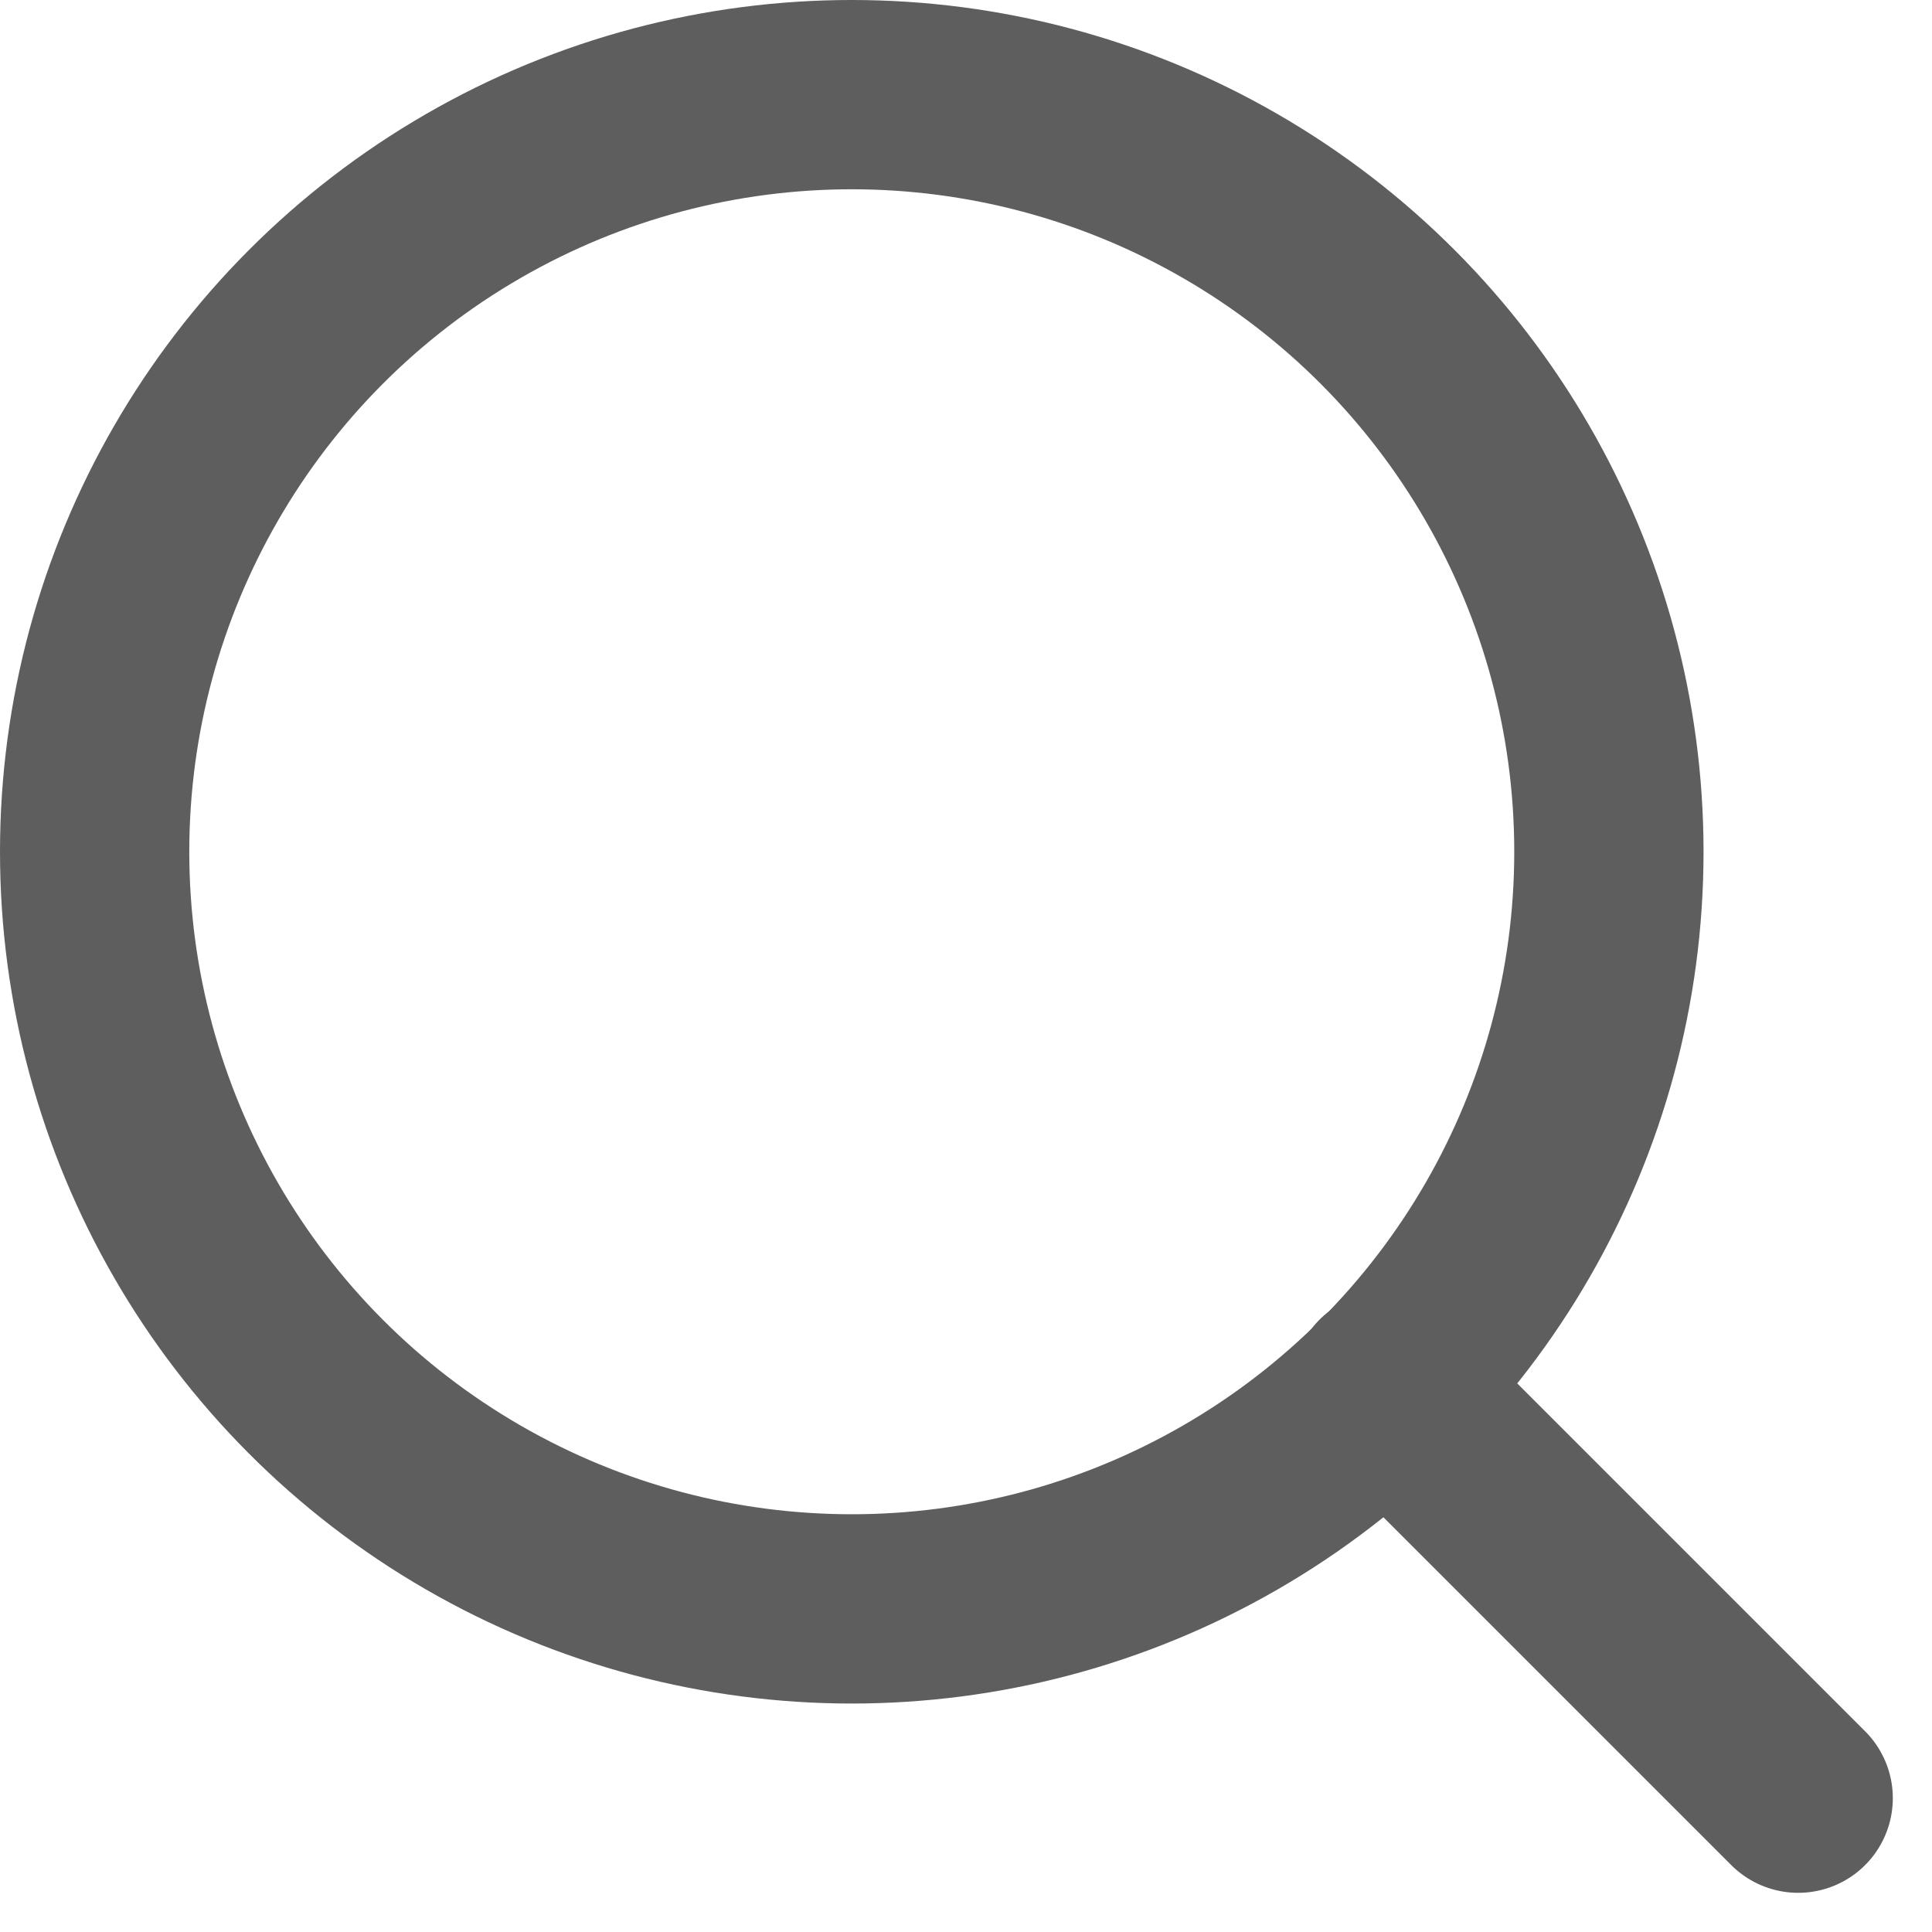
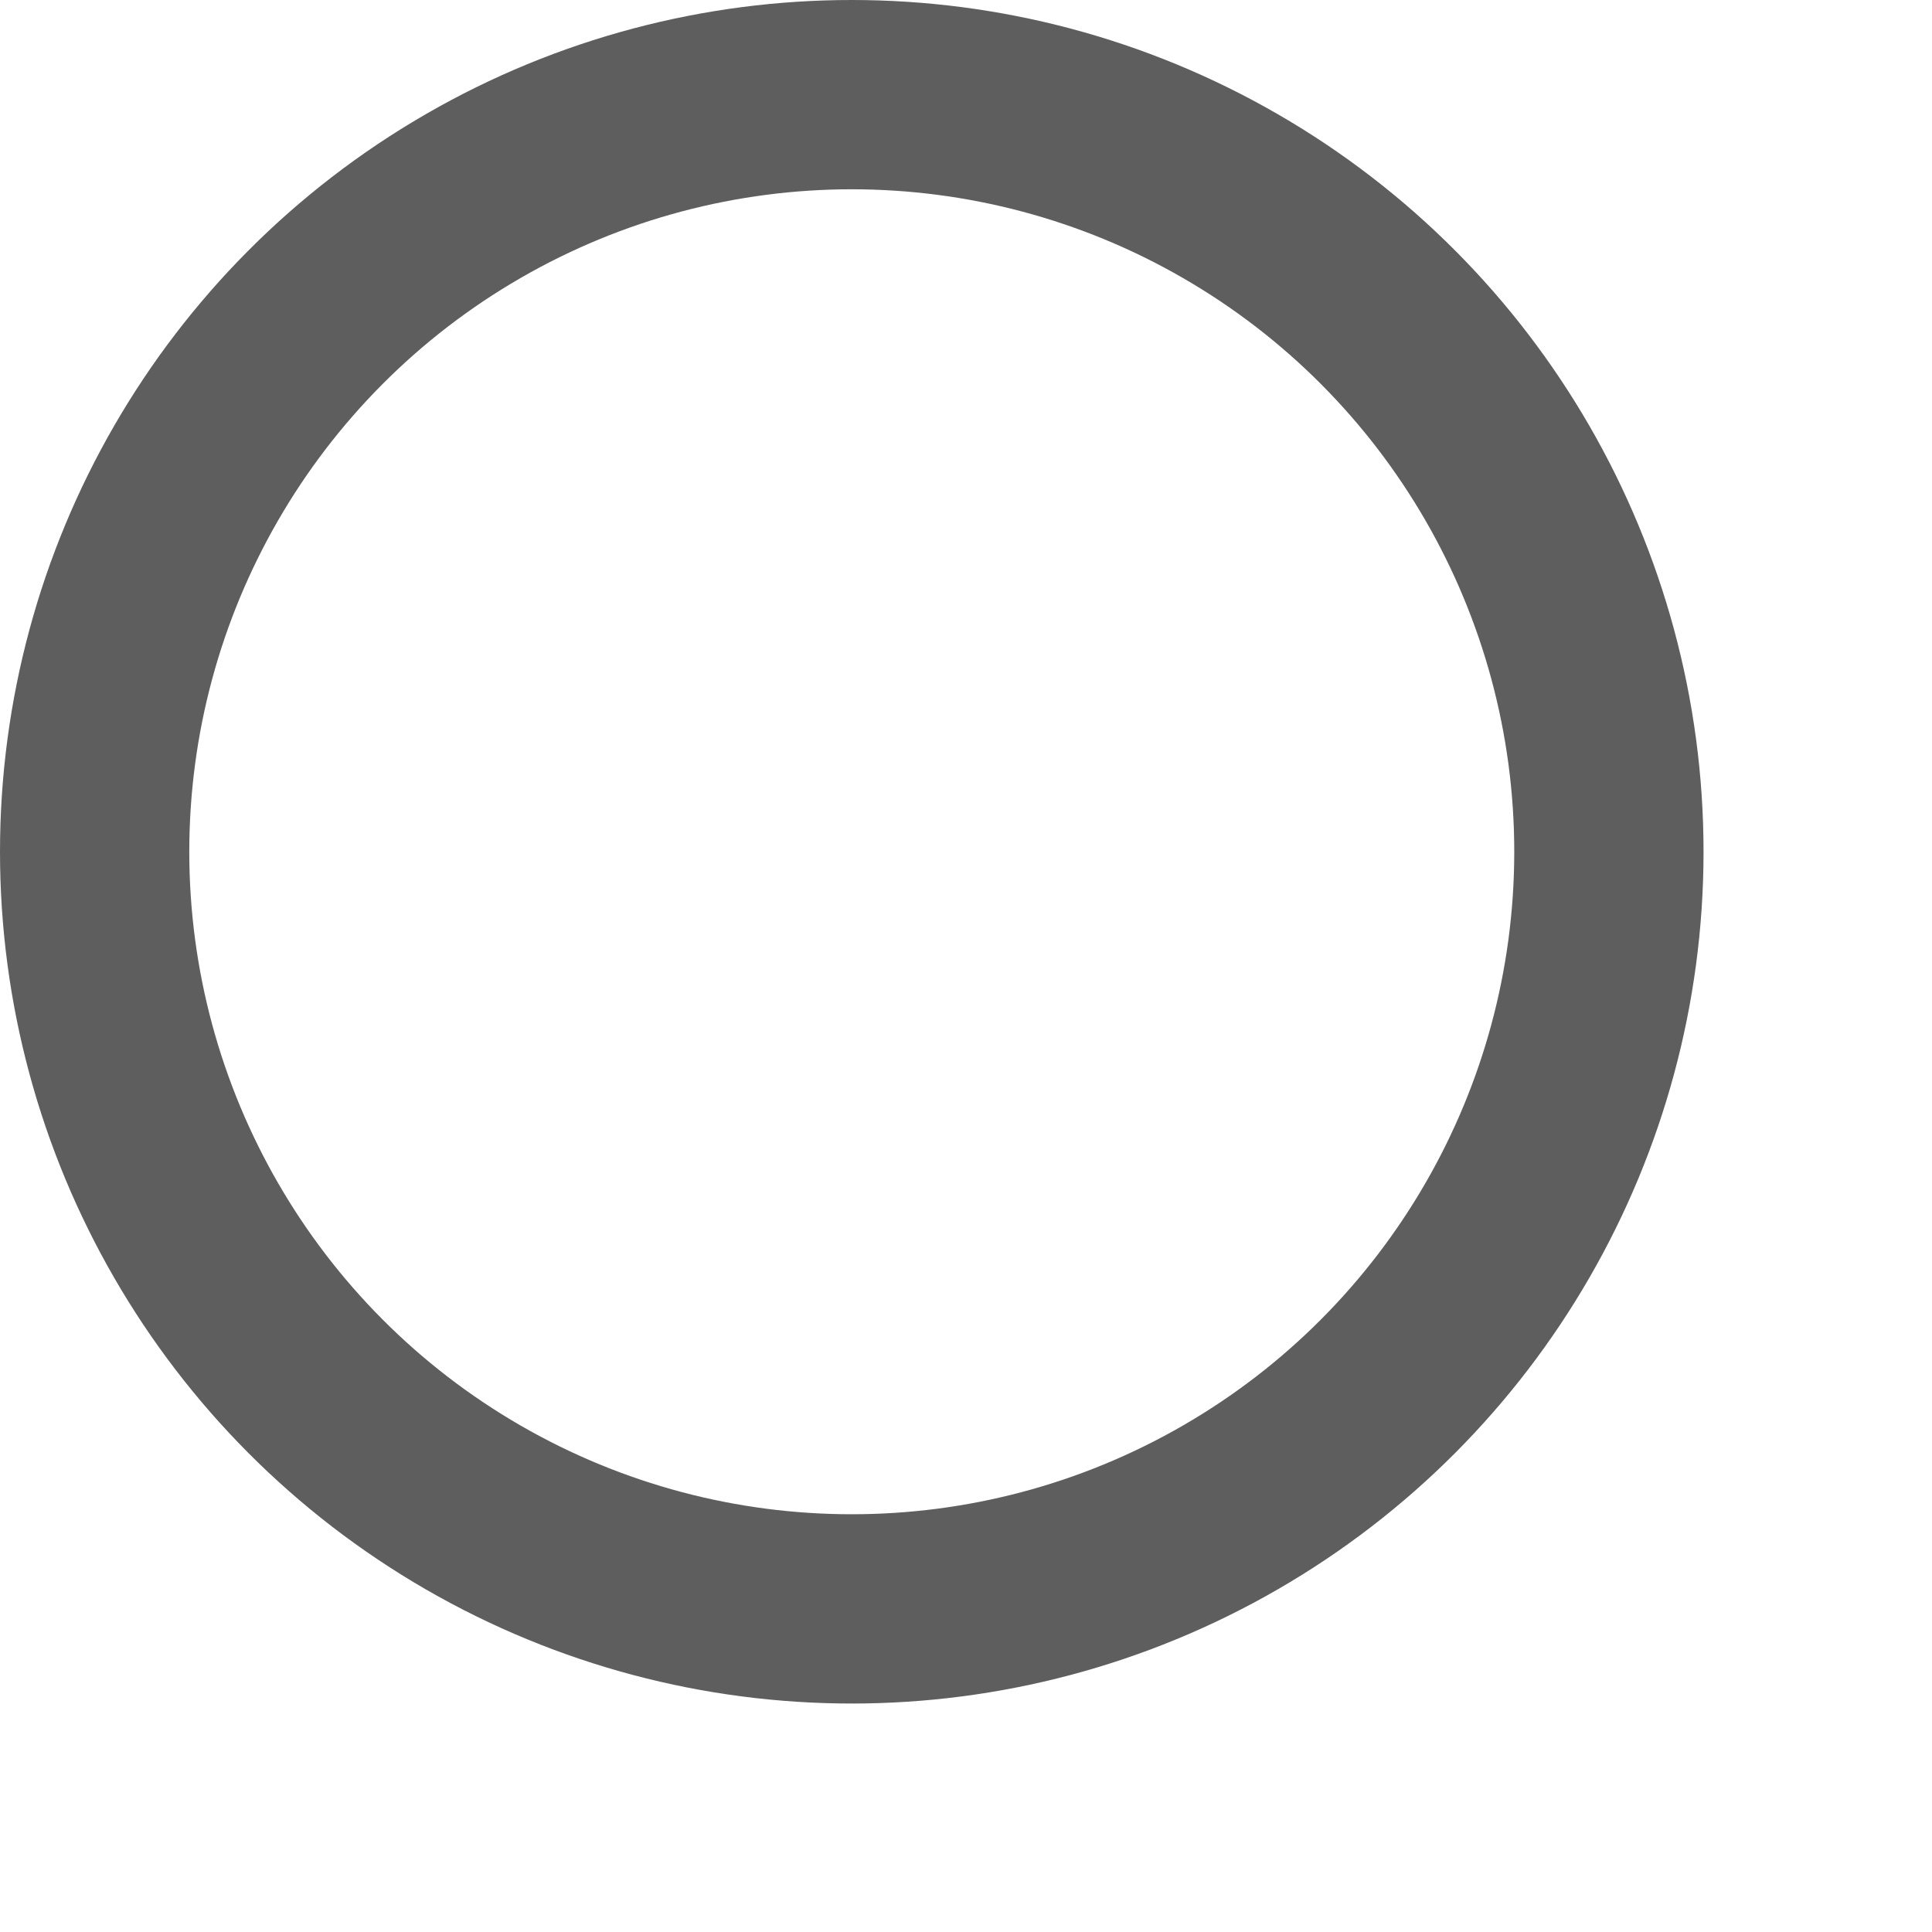
<svg xmlns="http://www.w3.org/2000/svg" height="20.414" viewBox="0 0 20.414 20.414" width="20.414">
  <g fill="none" stroke="#5f5e5e" stroke-linecap="round" stroke-linejoin="round" stroke-width="2">
    <circle cx="9" cy="9" r="8" />
-     <path d="m19 19-4.35-4.35" />
  </g>
</svg>